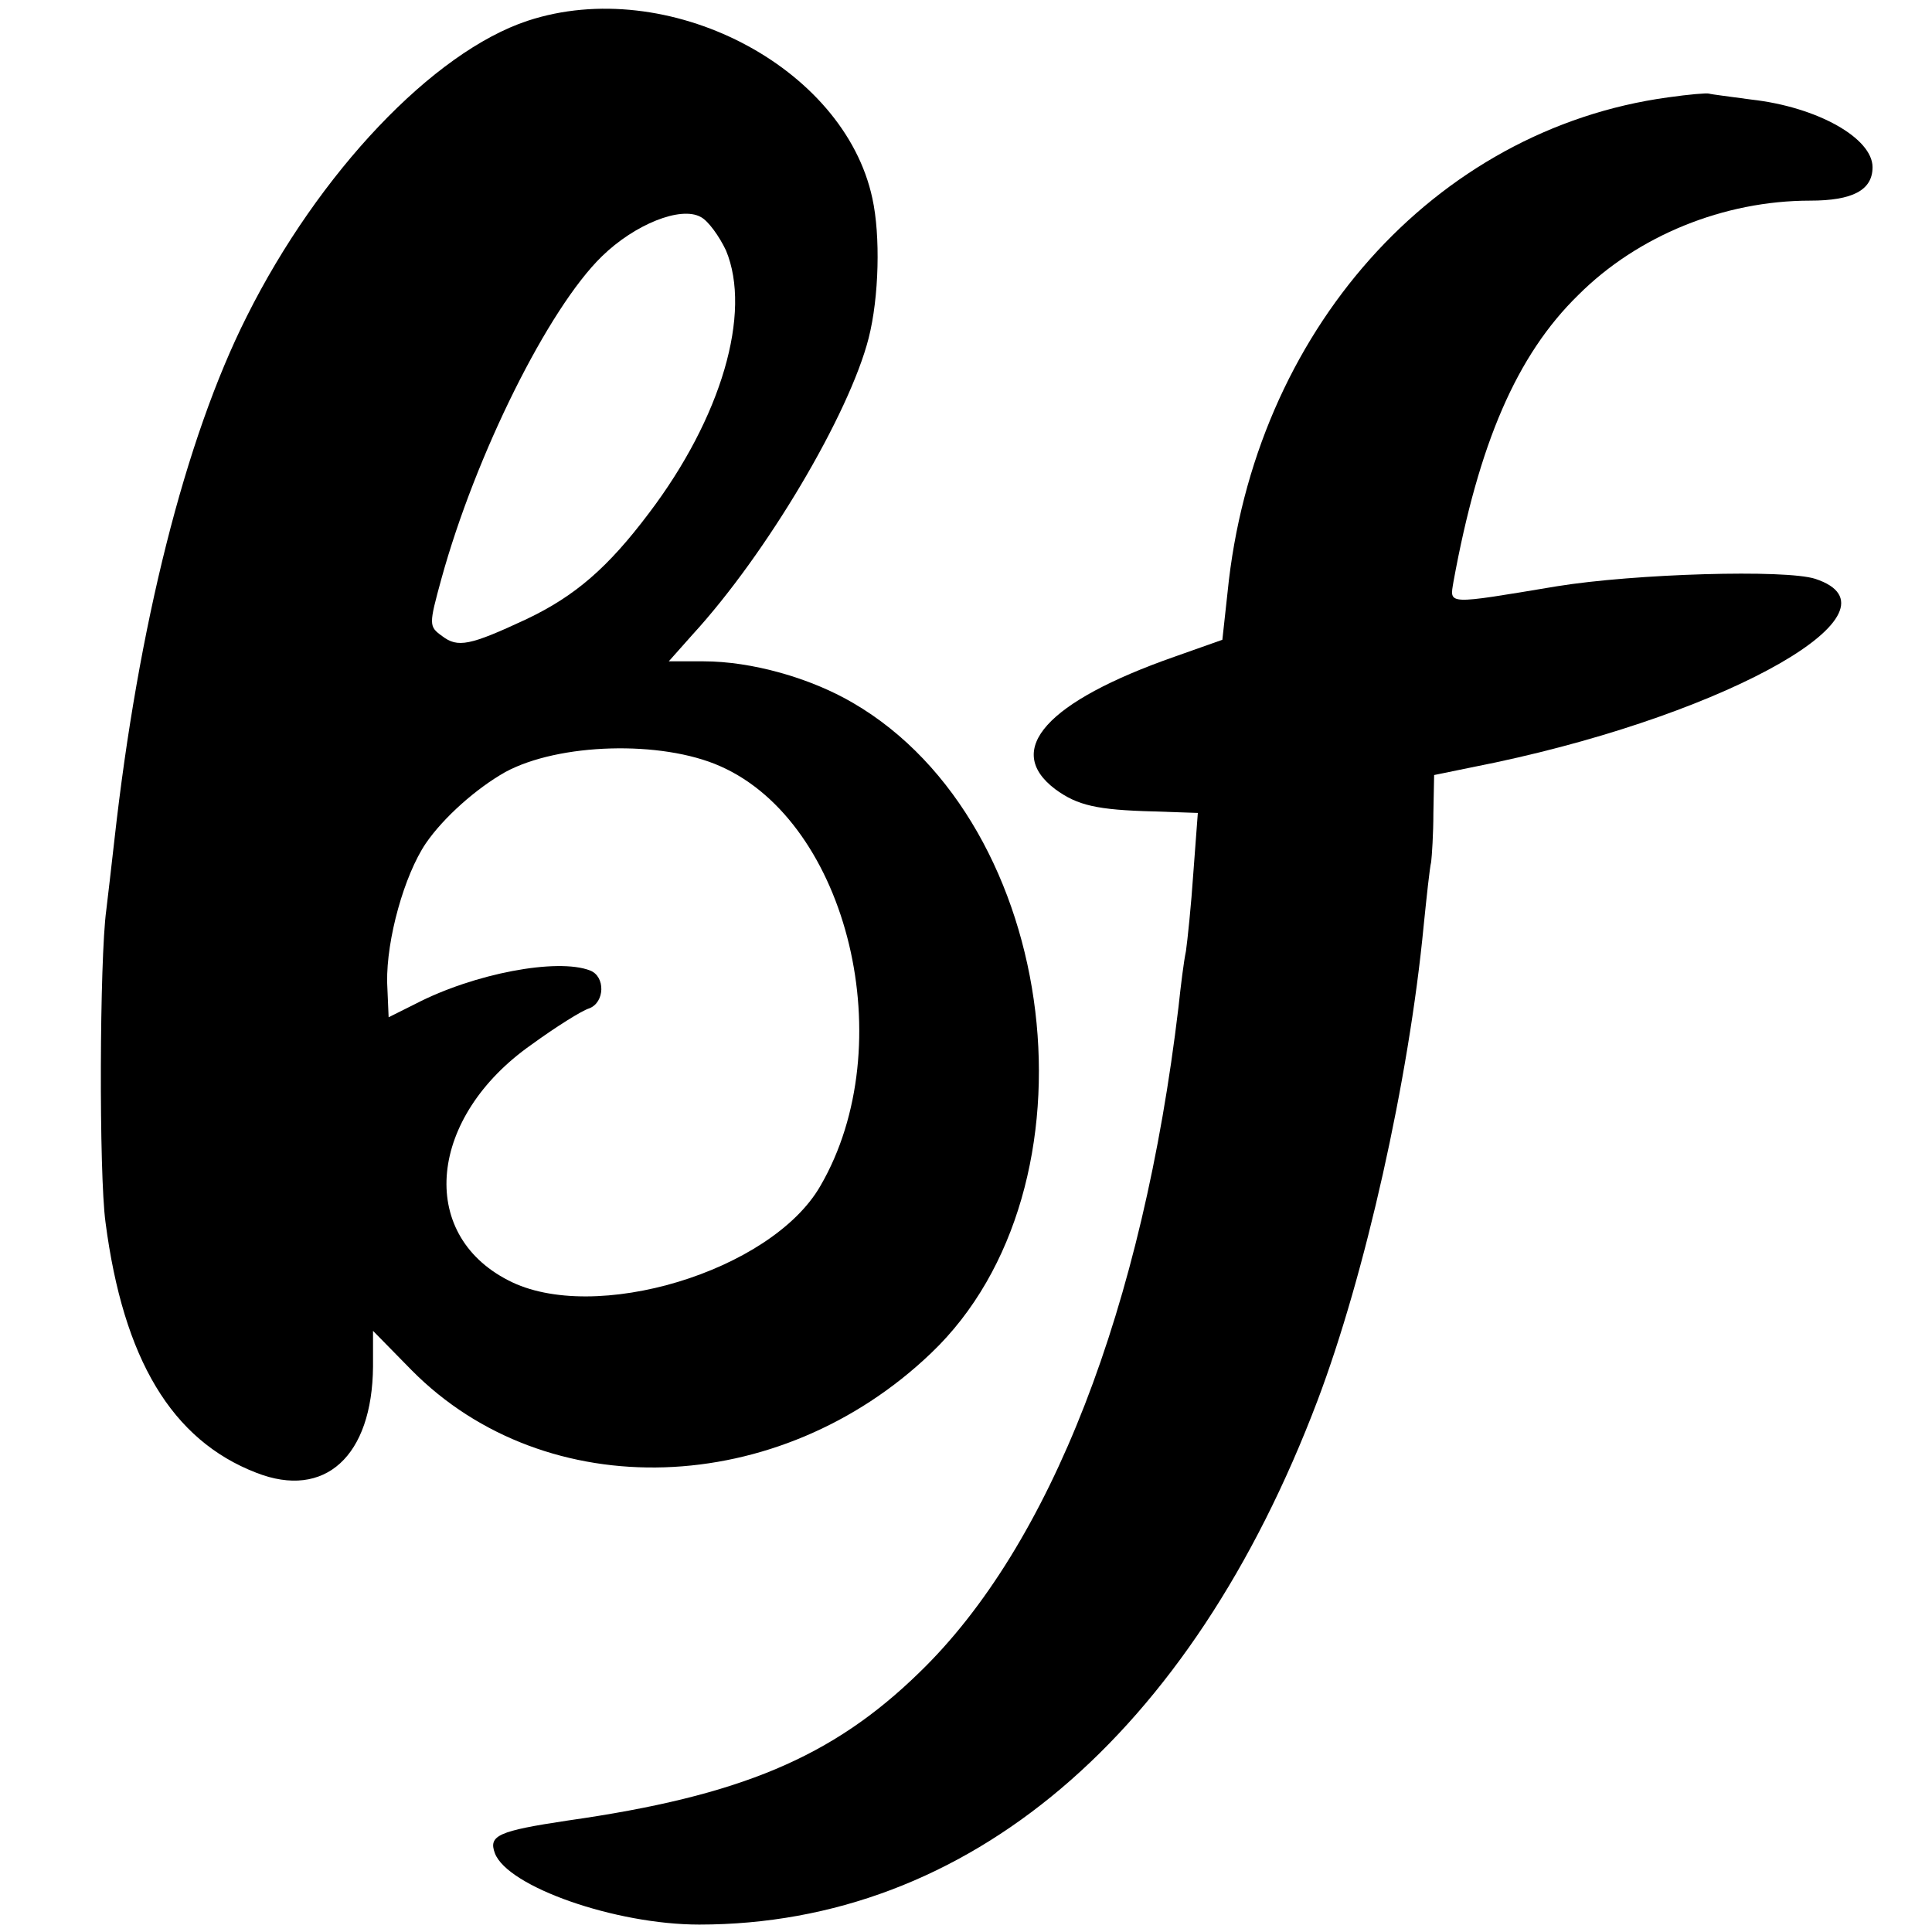
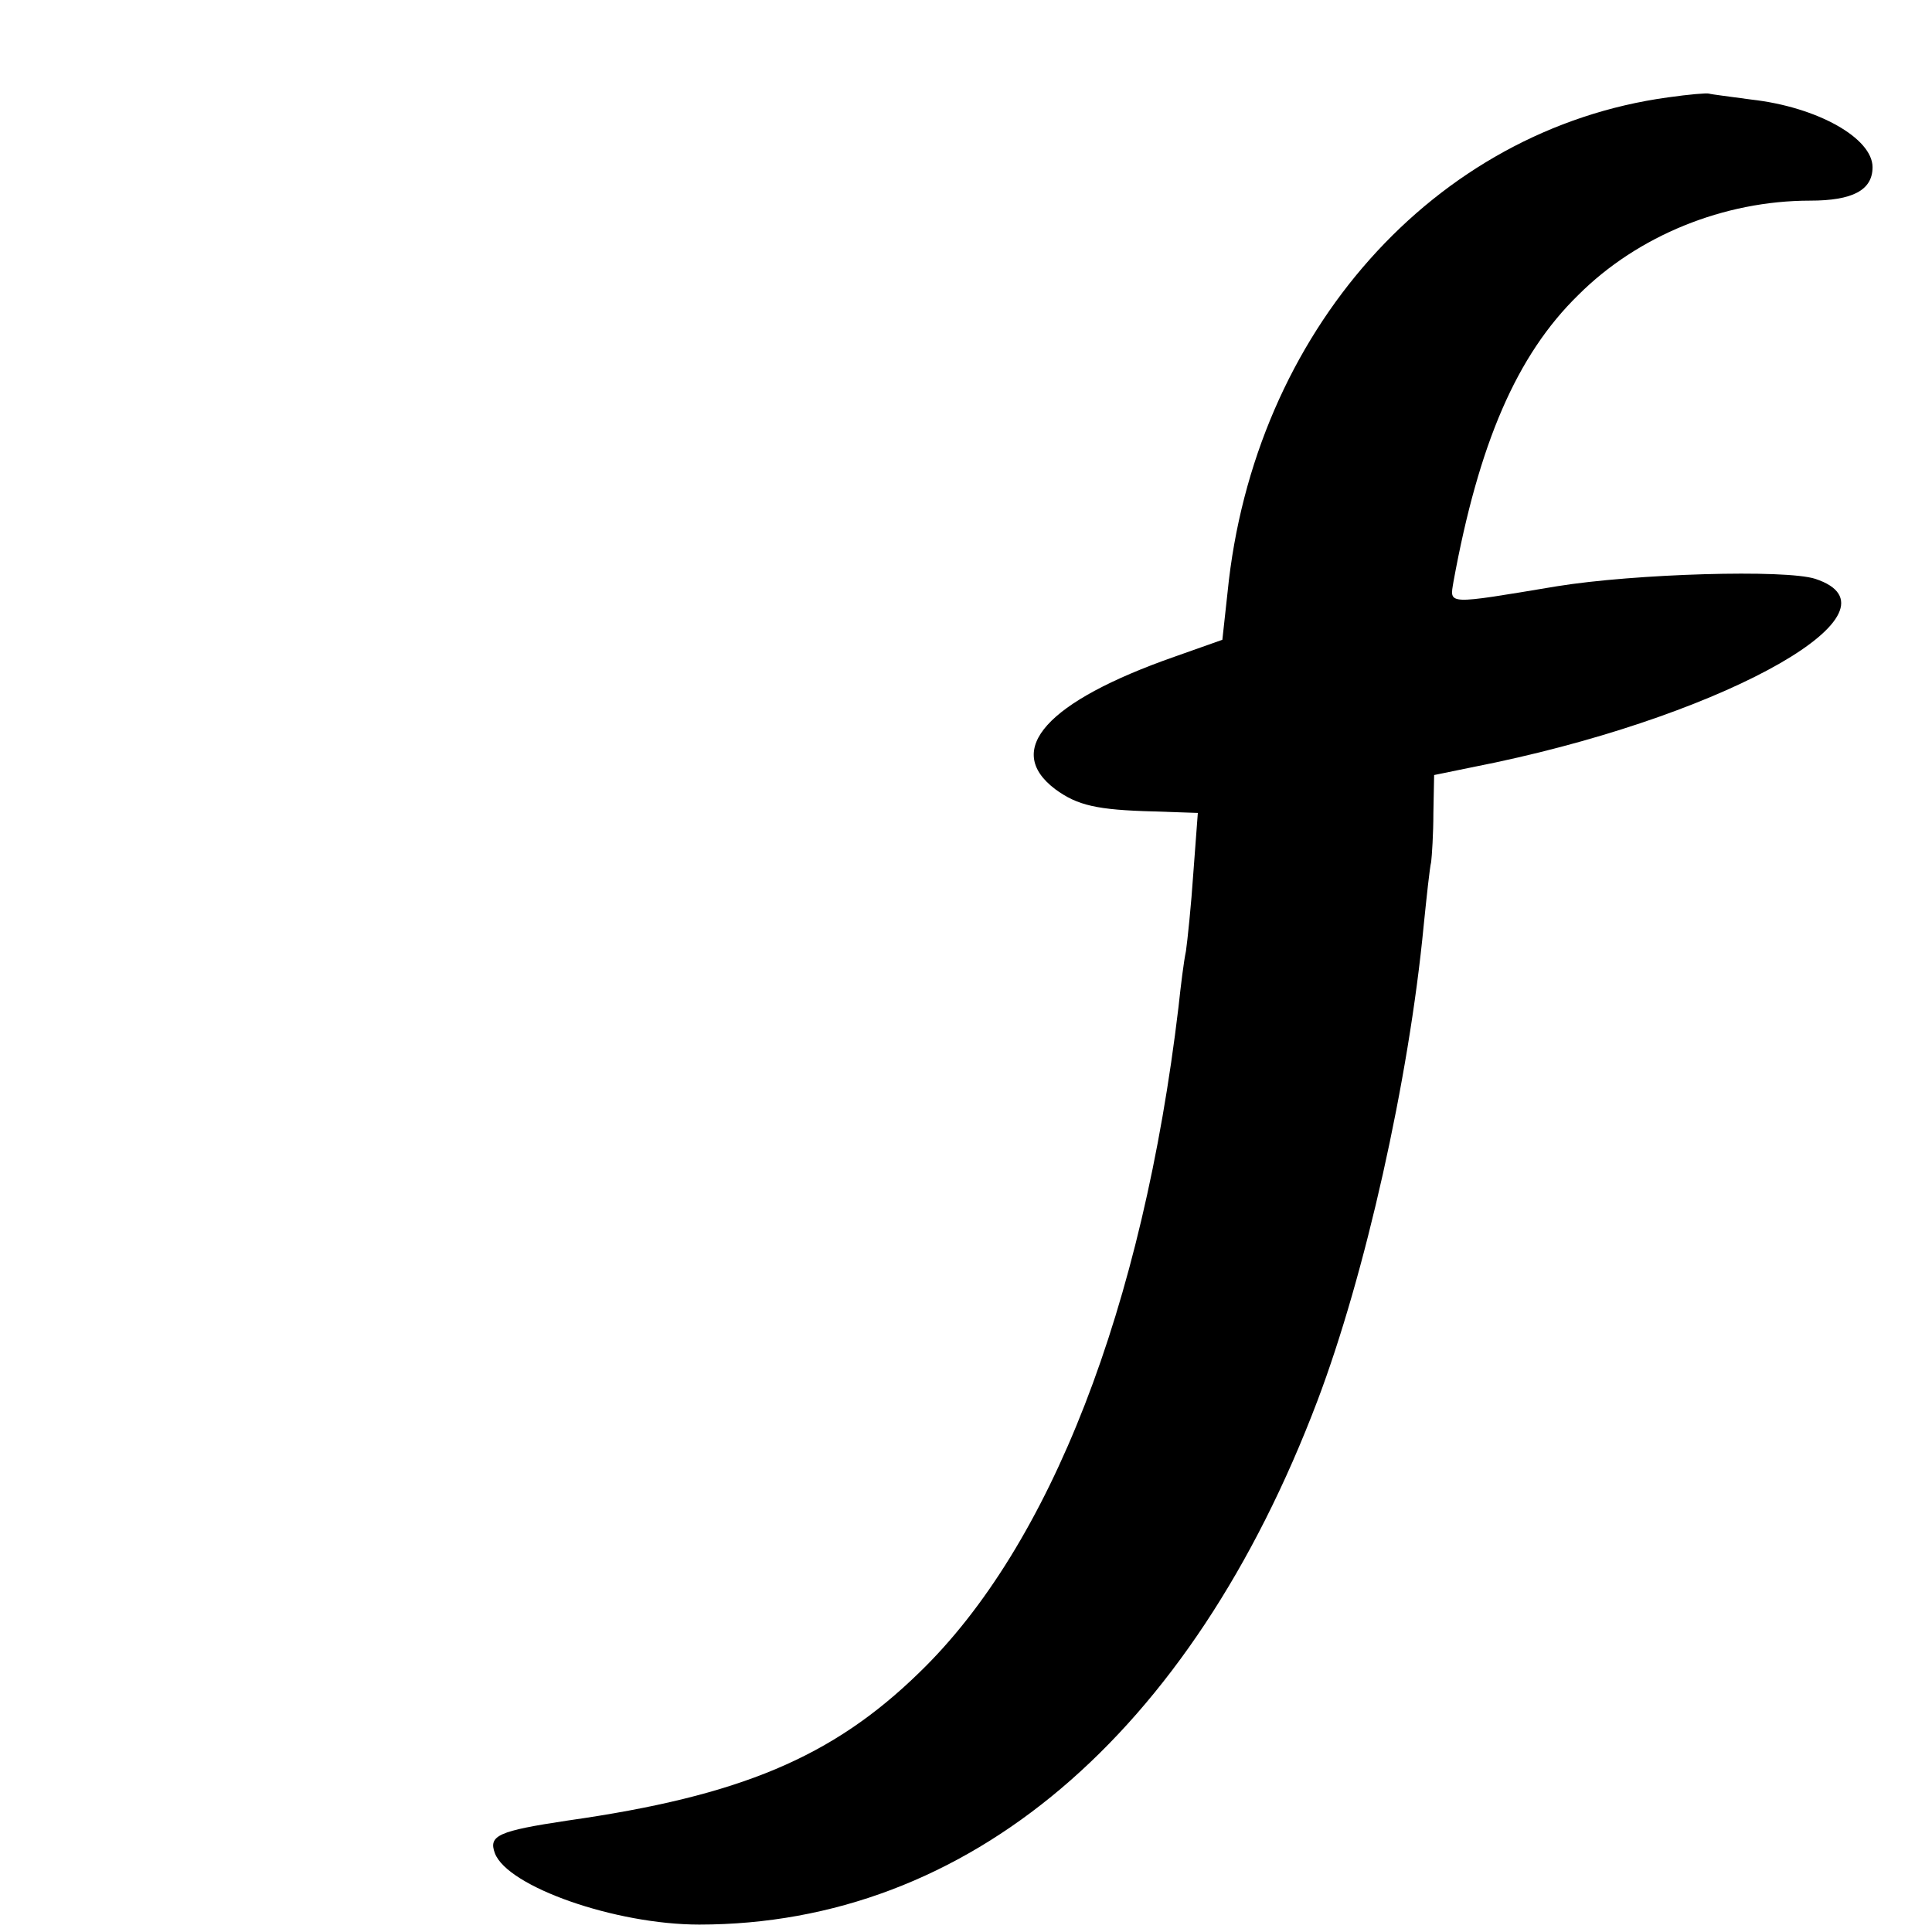
<svg xmlns="http://www.w3.org/2000/svg" version="1.0" width="260pt" height="260pt" viewBox="0 0 260 260" preserveAspectRatio="xMidYMid meet">
  <g transform="translate(0,260) scale(0.1,-0.1)" fill="#000000" stroke="none">
-     <path d="M710 2572 c-127 -42 -281 -204 -378 -398 -83 -165 -146 -417 -178 -704 -4 -36 -9 -78 -11 -95 -9 -66 -10 -354 -1 -420 24 -184 89 -293 203 -337 92 -36 156 22 157 143 l0 48 52 -53 c181 -183 494 -173 699 23 234 223 175 712 -105 875 -58 34 -137 56 -201 56 l-47 0 32 36 c100 109 211 297 237 399 14 55 16 138 5 188 -38 178 -276 301 -464 239z m267 -309 c35 -84 -6 -225 -104 -354 -55 -73 -99 -111 -164 -142 -77 -36 -93 -39 -114 -23 -18 13 -18 15 -1 77 46 167 144 364 216 434 44 43 106 68 133 53 10 -5 25 -26 34 -45z m-8 -694 c173 -76 245 -376 135 -565 -66 -115 -305 -187 -420 -127 -123 63 -107 220 31 317 33 24 68 46 78 49 21 8 22 43 1 51 -44 17 -156 -4 -235 -45 l-36 -18 -2 47 c-1 58 23 144 52 187 24 35 68 74 107 96 72 39 210 43 289 8z" />
-     <path d="M2245 2469 c-315 -43 -558 -316 -593 -666 l-7 -64 -65 -23 c-171 -60 -230 -125 -160 -178 30 -22 56 -28 133 -30 l59 -2 -6 -80 c-3 -45 -8 -92 -10 -106 -3 -14 -7 -47 -10 -75 -48 -404 -172 -725 -349 -896 -117 -114 -241 -166 -473 -199 -93 -14 -107 -20 -98 -44 17 -45 162 -96 275 -96 361 0 661 254 832 705 64 169 123 431 143 640 4 39 8 77 10 85 1 8 3 38 3 66 l1 51 83 17 c319 68 557 205 430 247 -40 13 -243 7 -348 -10 -150 -25 -144 -25 -139 6 34 186 85 305 168 386 80 80 196 127 312 127 57 0 84 14 84 45 0 39 -74 81 -163 91 -29 4 -54 7 -57 8 -3 1 -27 -1 -55 -5z" />
+     <path d="M2245 2469 c-315 -43 -558 -316 -593 -666 l-7 -64 -65 -23 c-171 -60 -230 -125 -160 -178 30 -22 56 -28 133 -30 l59 -2 -6 -80 c-3 -45 -8 -92 -10 -106 -3 -14 -7 -47 -10 -75 -48 -404 -172 -725 -349 -896 -117 -114 -241 -166 -473 -199 -93 -14 -107 -20 -98 -44 17 -45 162 -96 275 -96 361 0 661 254 832 705 64 169 123 431 143 640 4 39 8 77 10 85 1 8 3 38 3 66 l1 51 83 17 c319 68 557 205 430 247 -40 13 -243 7 -348 -10 -150 -25 -144 -25 -139 6 34 186 85 305 168 386 80 80 196 127 312 127 57 0 84 14 84 45 0 39 -74 81 -163 91 -29 4 -54 7 -57 8 -3 1 -27 -1 -55 -5" />
  </g>
</svg>